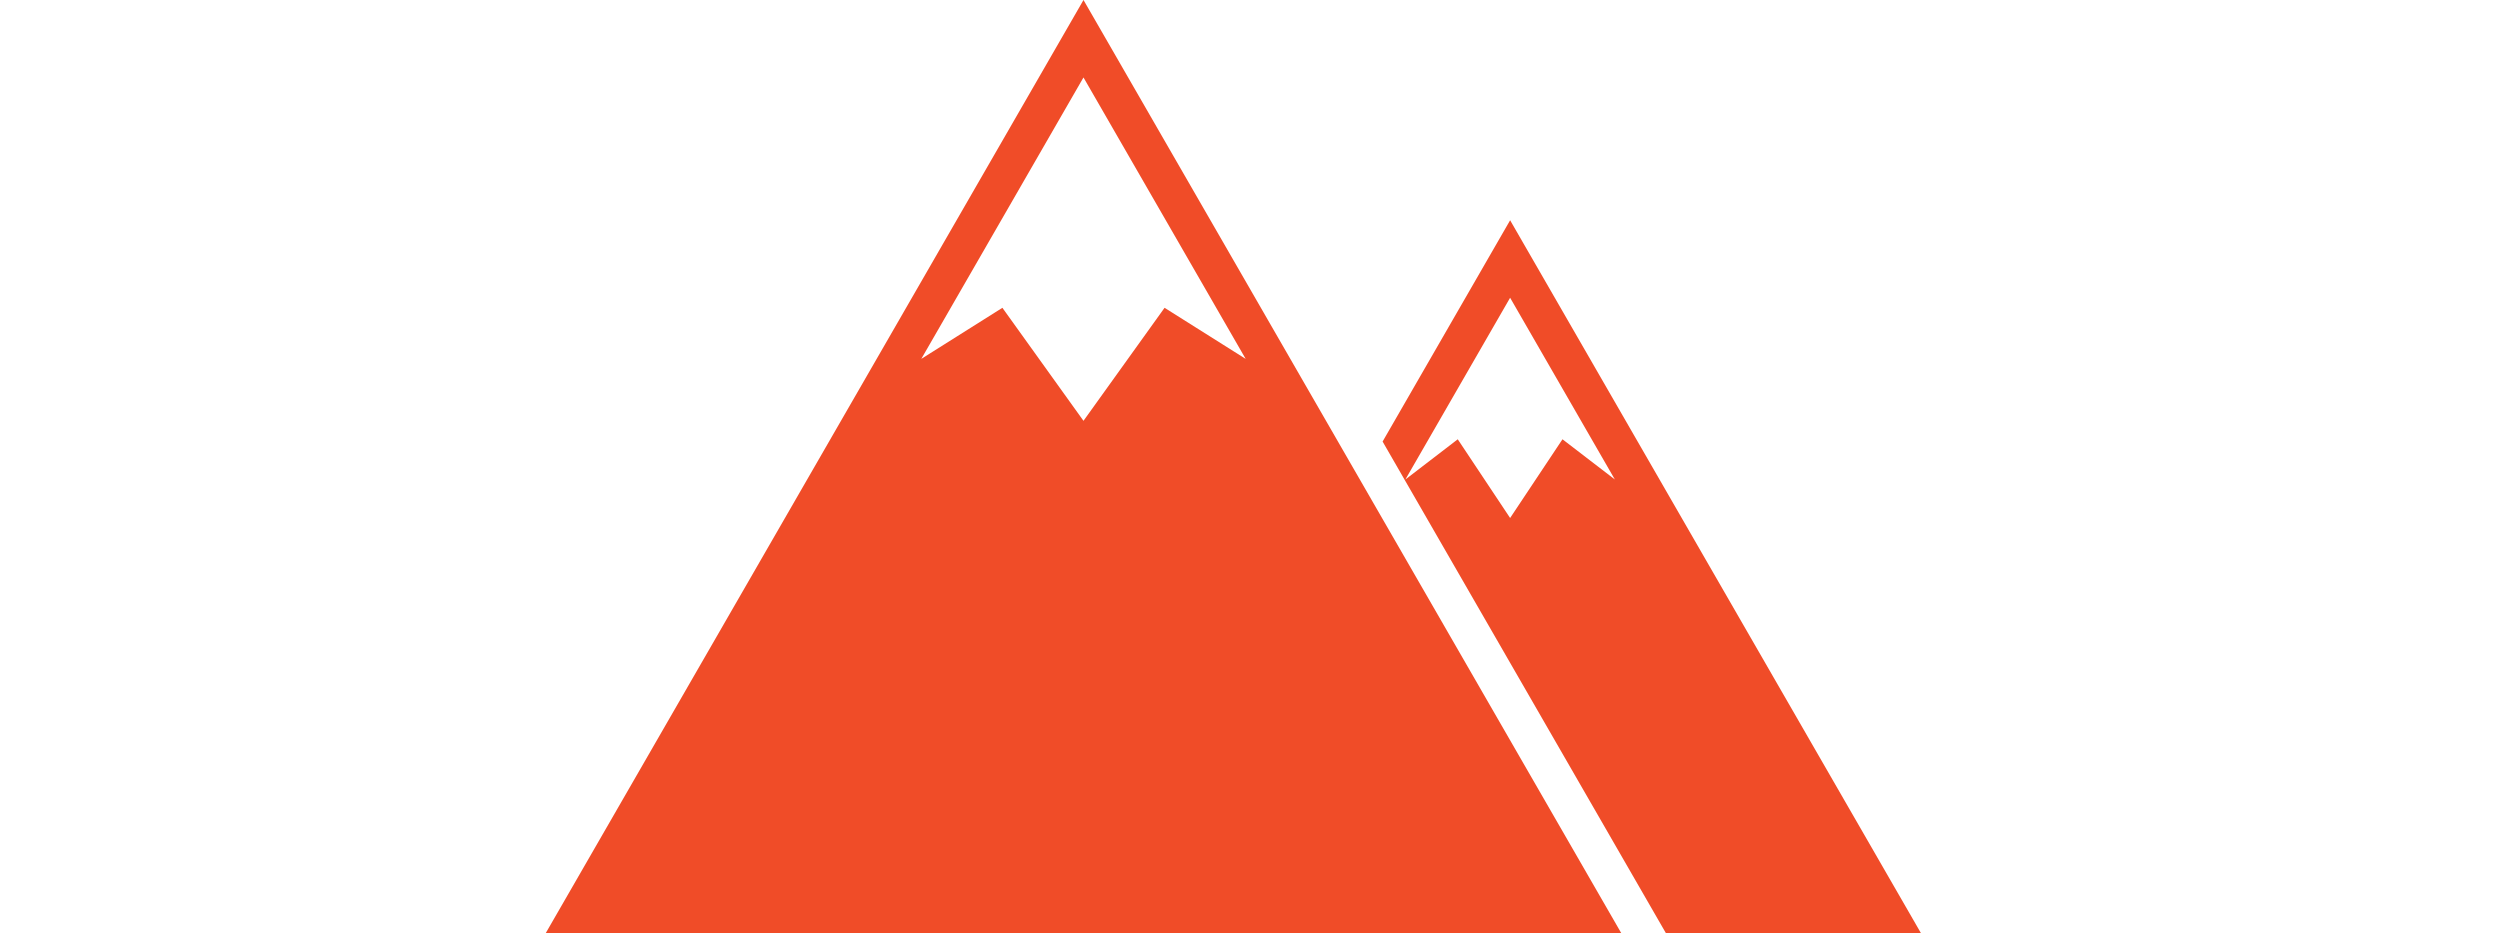
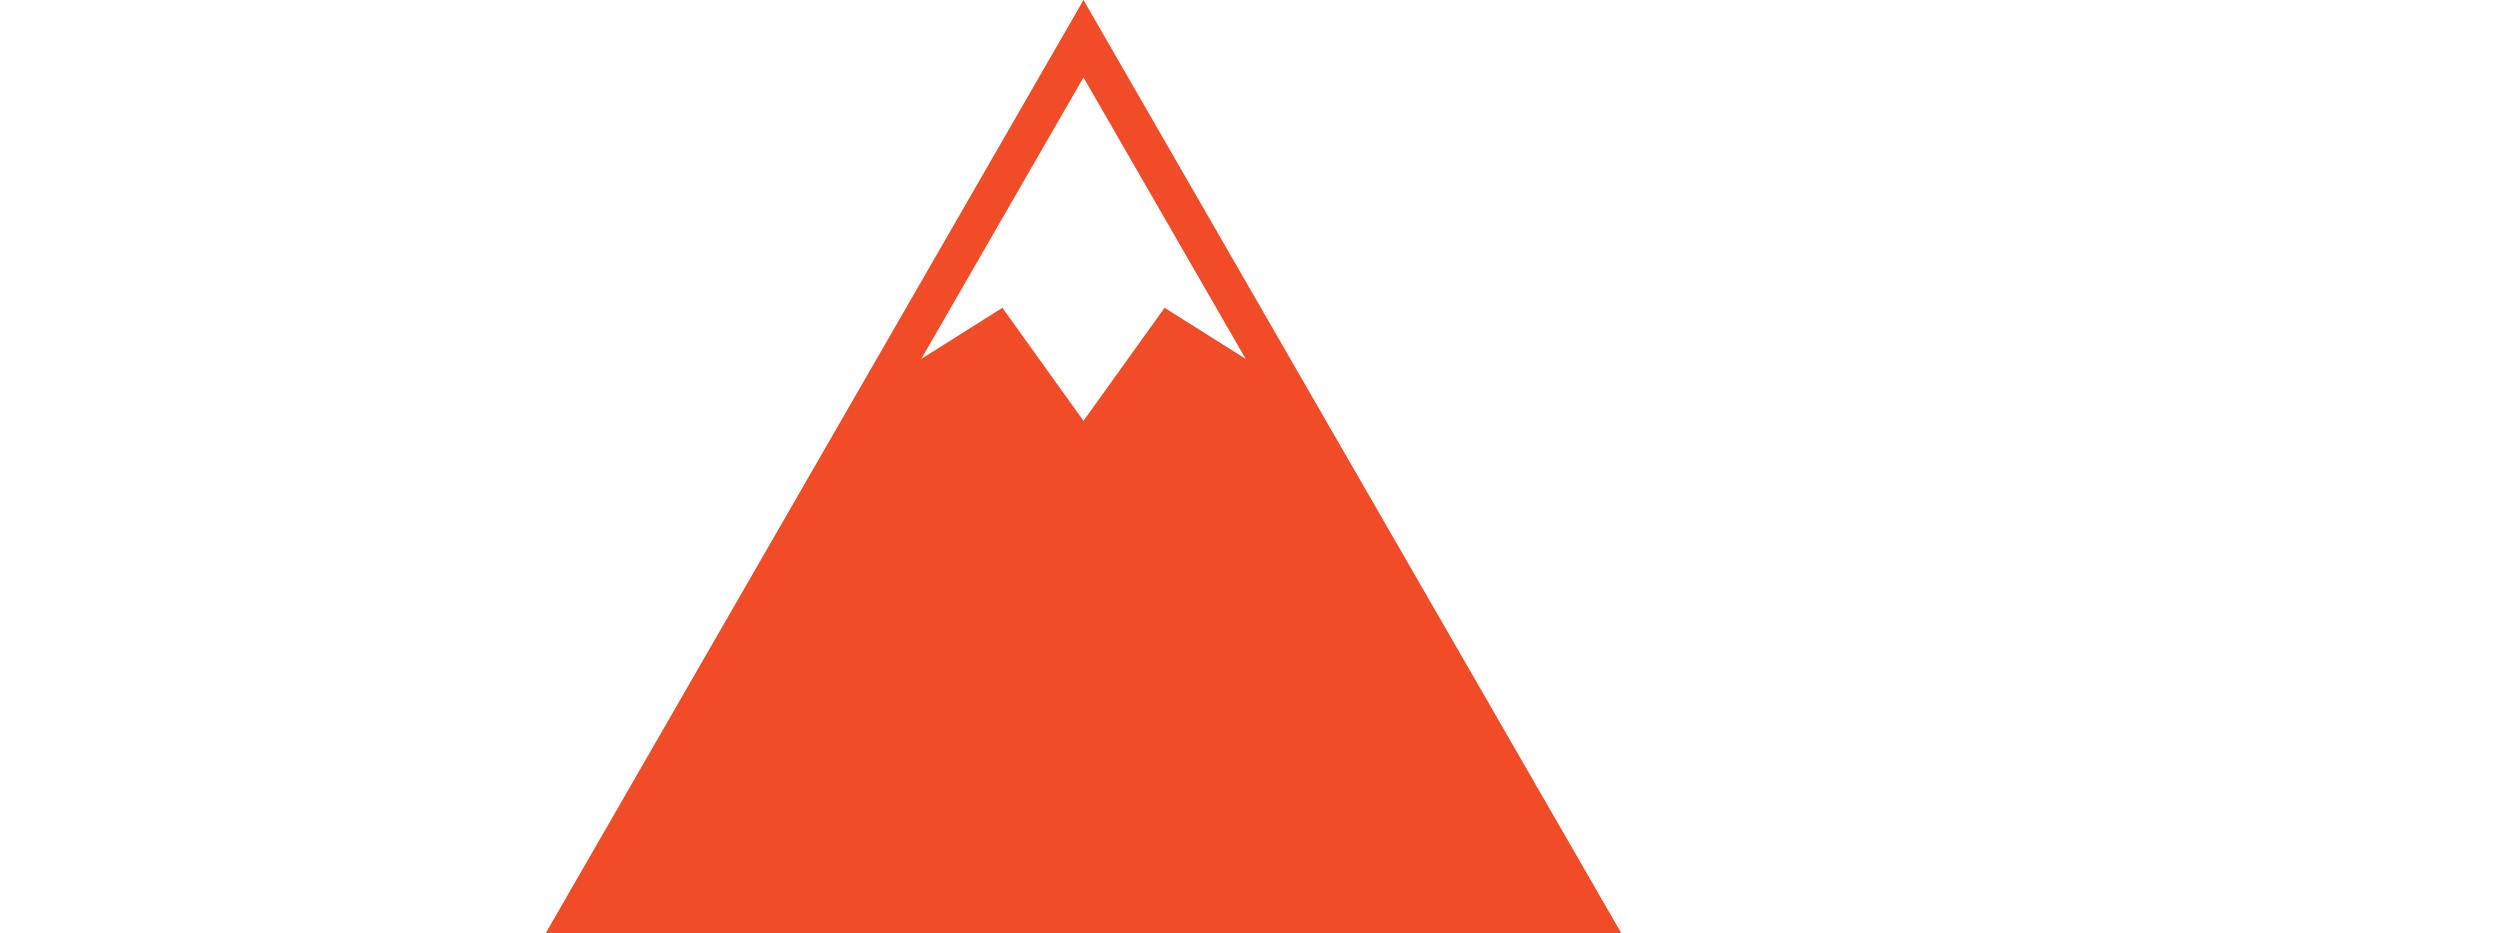
<svg xmlns="http://www.w3.org/2000/svg" id="Layer_1" data-name="Layer 1" version="1.1" viewBox="0 0 150 56">
  <defs>
    <style>
      .cls-1 {
        fill: #f04c28;
        stroke-width: 0px;
      }
    </style>
  </defs>
  <path class="cls-1" d="M65.01,0l-32.273,56h64.546L65.01,0M65.01,25.251l-4.866-6.783-4.866,3.065,9.731-16.886,9.731,16.886-4.866-3.065-4.866,6.783Z" />
-   <path class="cls-1" d="M90.607,13.217l-7.651,13.276,17.005,29.507h15.303l-24.656-42.783M93.749,26.357l-3.142,4.723-3.142-4.723-3.142,2.412,6.284-10.904,6.284,10.904-3.142-2.412Z" />
</svg>